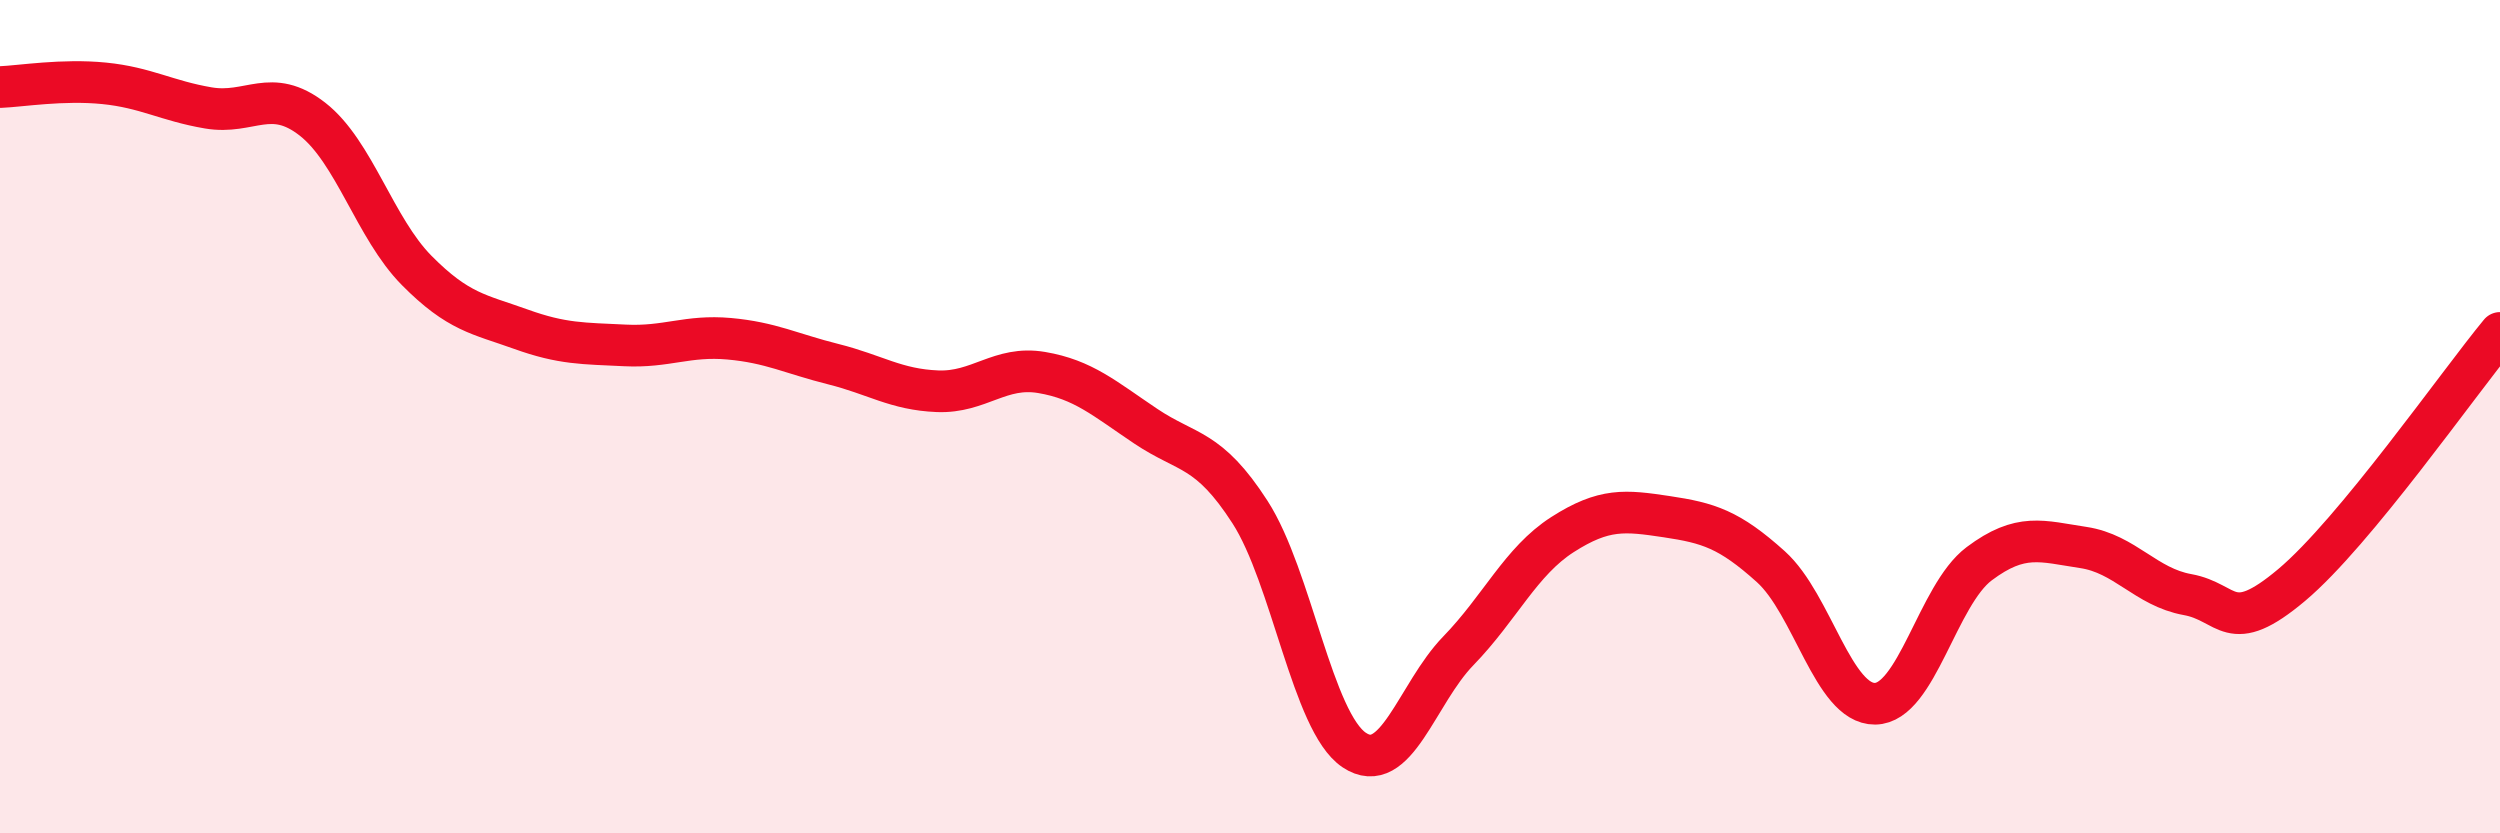
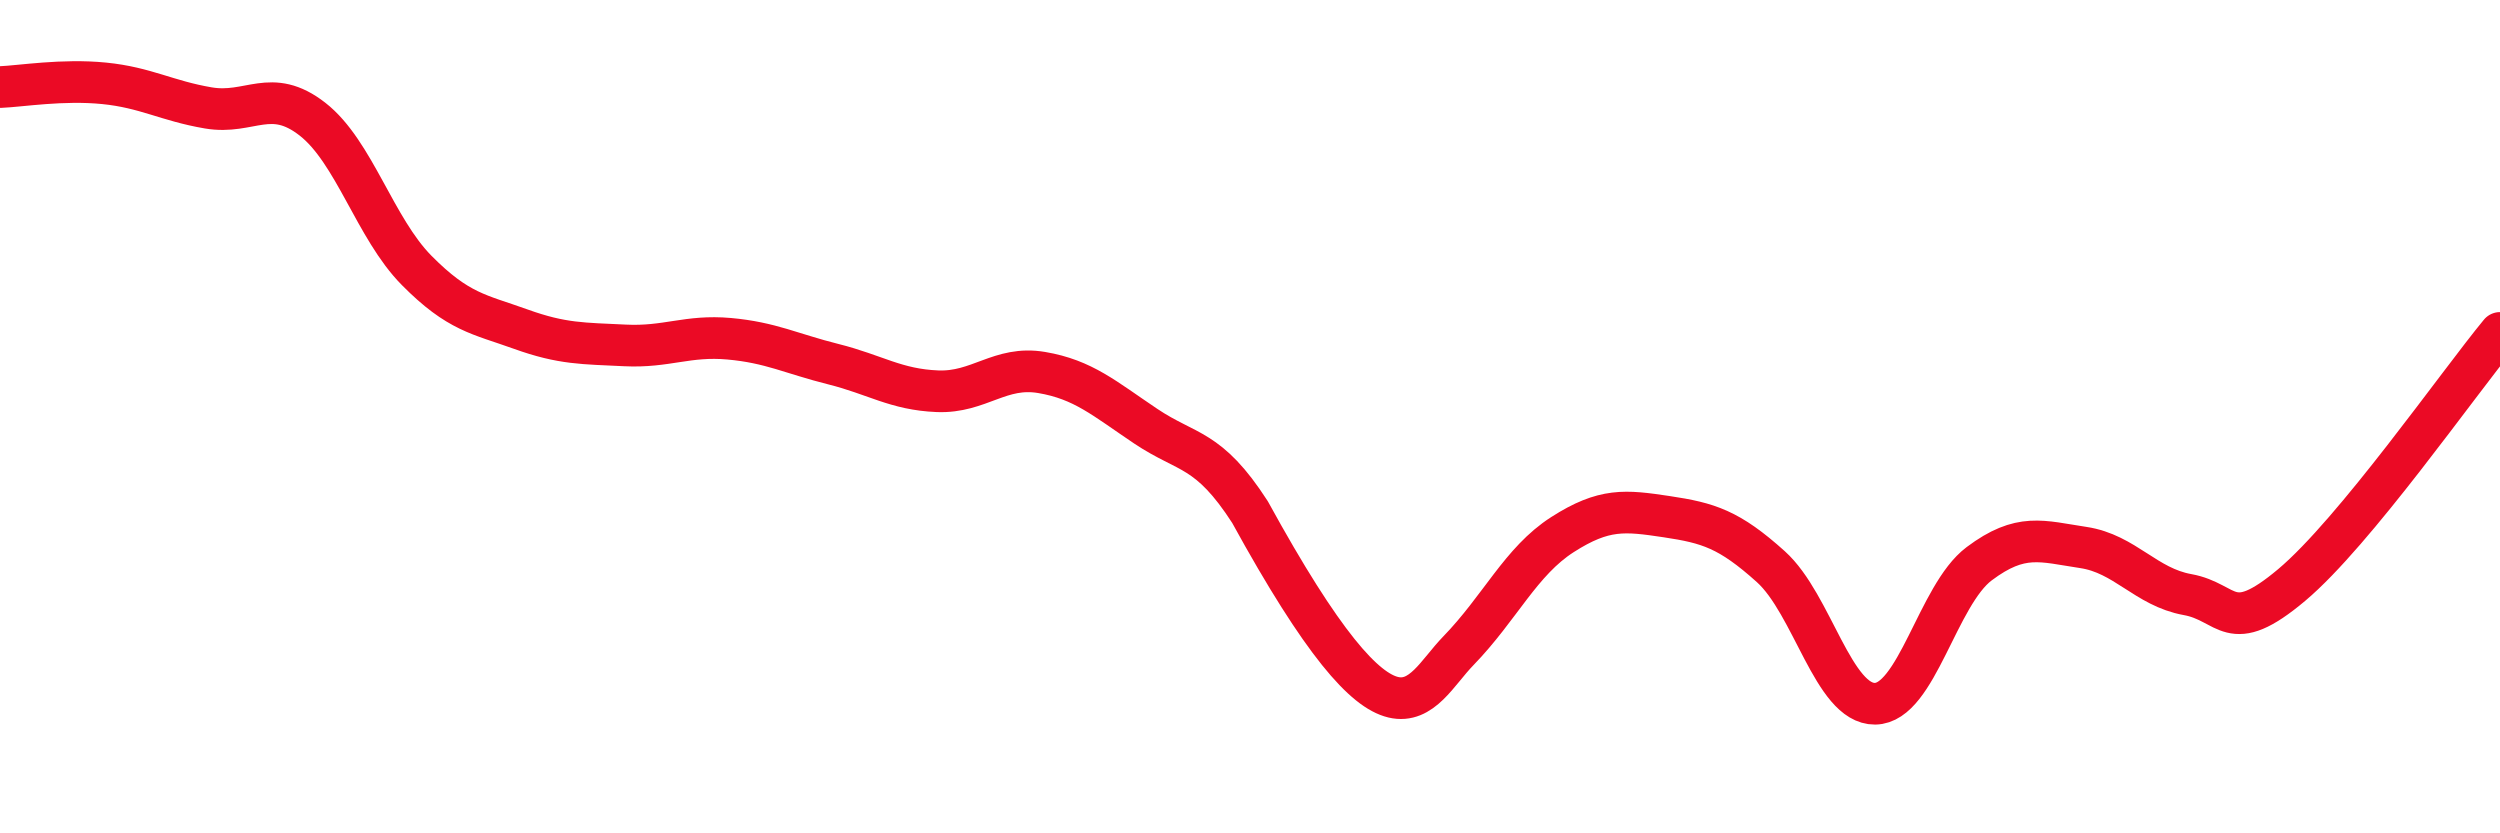
<svg xmlns="http://www.w3.org/2000/svg" width="60" height="20" viewBox="0 0 60 20">
-   <path d="M 0,2.09 C 0.5,2.07 1.5,1.9 2.5,2 C 3.5,2.1 4,2.42 5,2.59 C 6,2.76 6.5,2.08 7.5,2.86 C 8.5,3.64 9,5.48 10,6.49 C 11,7.5 11.5,7.54 12.5,7.9 C 13.5,8.26 14,8.24 15,8.29 C 16,8.34 16.5,8.04 17.5,8.13 C 18.5,8.22 19,8.49 20,8.74 C 21,8.99 21.5,9.35 22.5,9.39 C 23.5,9.43 24,8.77 25,8.94 C 26,9.11 26.5,9.56 27.5,10.23 C 28.5,10.9 29,10.74 30,12.29 C 31,13.84 31.5,17.33 32.5,18 C 33.5,18.67 34,16.65 35,15.62 C 36,14.59 36.5,13.47 37.5,12.83 C 38.5,12.19 39,12.25 40,12.4 C 41,12.55 41.5,12.7 42.5,13.6 C 43.5,14.5 44,16.9 45,16.89 C 46,16.88 46.5,14.28 47.5,13.53 C 48.5,12.78 49,12.99 50,13.14 C 51,13.29 51.5,14.09 52.5,14.27 C 53.5,14.45 53.5,15.3 55,14.04 C 56.5,12.78 59,9.2 60,7.99L60 20L0 20Z" fill="#EB0A25" opacity="0.1" stroke-linecap="round" stroke-linejoin="round" />
-   <path d="M 0,2.09 C 0.5,2.07 1.5,1.9 2.5,2 C 3.5,2.1 4,2.42 5,2.59 C 6,2.76 6.5,2.08 7.5,2.86 C 8.5,3.64 9,5.48 10,6.49 C 11,7.5 11.5,7.54 12.5,7.9 C 13.5,8.26 14,8.24 15,8.29 C 16,8.34 16.5,8.04 17.5,8.13 C 18.5,8.22 19,8.49 20,8.74 C 21,8.99 21.5,9.35 22.5,9.39 C 23.5,9.43 24,8.77 25,8.94 C 26,9.11 26.5,9.56 27.5,10.23 C 28.5,10.9 29,10.74 30,12.29 C 31,13.84 31.5,17.33 32.5,18 C 33.5,18.67 34,16.65 35,15.62 C 36,14.59 36.5,13.47 37.5,12.83 C 38.5,12.19 39,12.25 40,12.4 C 41,12.55 41.5,12.7 42.5,13.6 C 43.5,14.5 44,16.9 45,16.89 C 46,16.88 46.5,14.28 47.5,13.53 C 48.5,12.78 49,12.99 50,13.14 C 51,13.29 51.5,14.09 52.5,14.27 C 53.5,14.45 53.5,15.3 55,14.04 C 56.5,12.78 59,9.2 60,7.99" stroke="#EB0A25" stroke-width="1" fill="none" stroke-linecap="round" stroke-linejoin="round" />
+   <path d="M 0,2.09 C 0.5,2.07 1.5,1.9 2.5,2 C 3.5,2.1 4,2.42 5,2.59 C 6,2.76 6.5,2.08 7.5,2.86 C 8.5,3.64 9,5.48 10,6.49 C 11,7.5 11.5,7.54 12.5,7.9 C 13.5,8.26 14,8.24 15,8.29 C 16,8.34 16.5,8.04 17.5,8.13 C 18.5,8.22 19,8.49 20,8.74 C 21,8.99 21.5,9.35 22.5,9.39 C 23.5,9.43 24,8.77 25,8.94 C 26,9.11 26.5,9.56 27.5,10.23 C 28.5,10.9 29,10.74 30,12.29 C 33.5,18.67 34,16.65 35,15.62 C 36,14.59 36.5,13.47 37.5,12.83 C 38.5,12.19 39,12.25 40,12.4 C 41,12.55 41.5,12.7 42.5,13.6 C 43.5,14.5 44,16.9 45,16.89 C 46,16.88 46.5,14.28 47.5,13.53 C 48.5,12.78 49,12.99 50,13.14 C 51,13.29 51.5,14.09 52.5,14.27 C 53.5,14.45 53.5,15.3 55,14.04 C 56.5,12.78 59,9.2 60,7.99" stroke="#EB0A25" stroke-width="1" fill="none" stroke-linecap="round" stroke-linejoin="round" />
</svg>